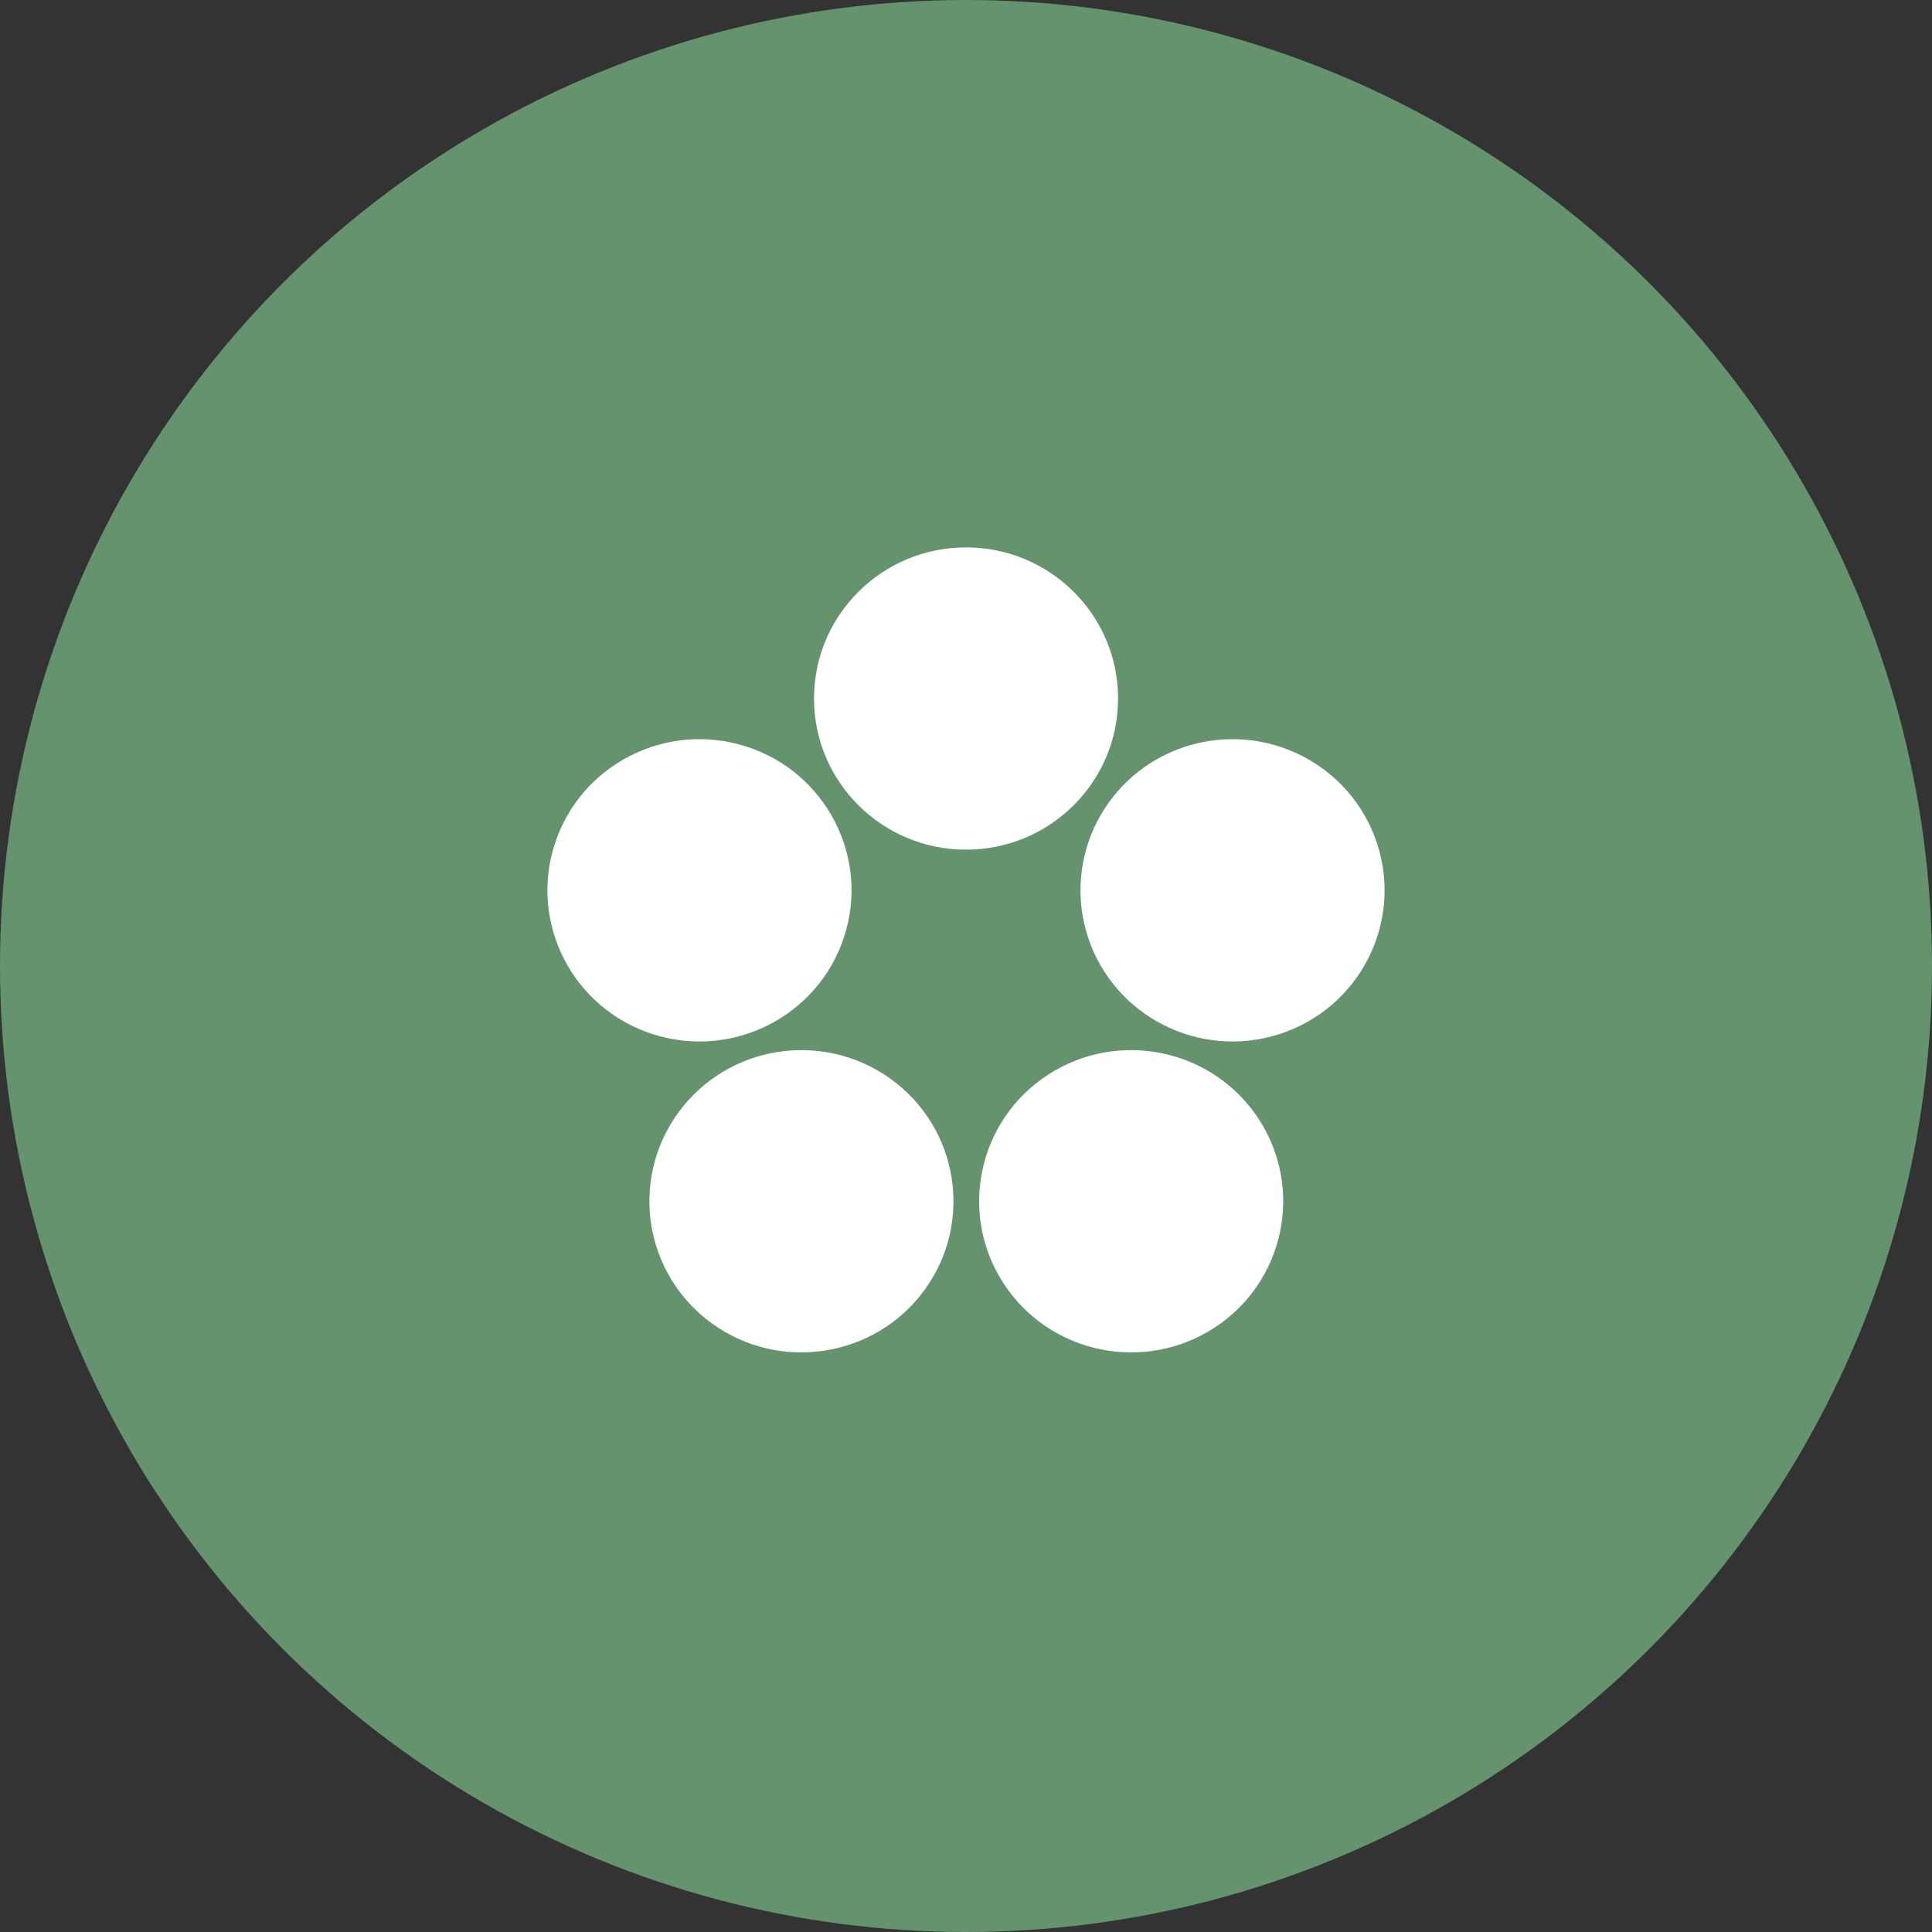
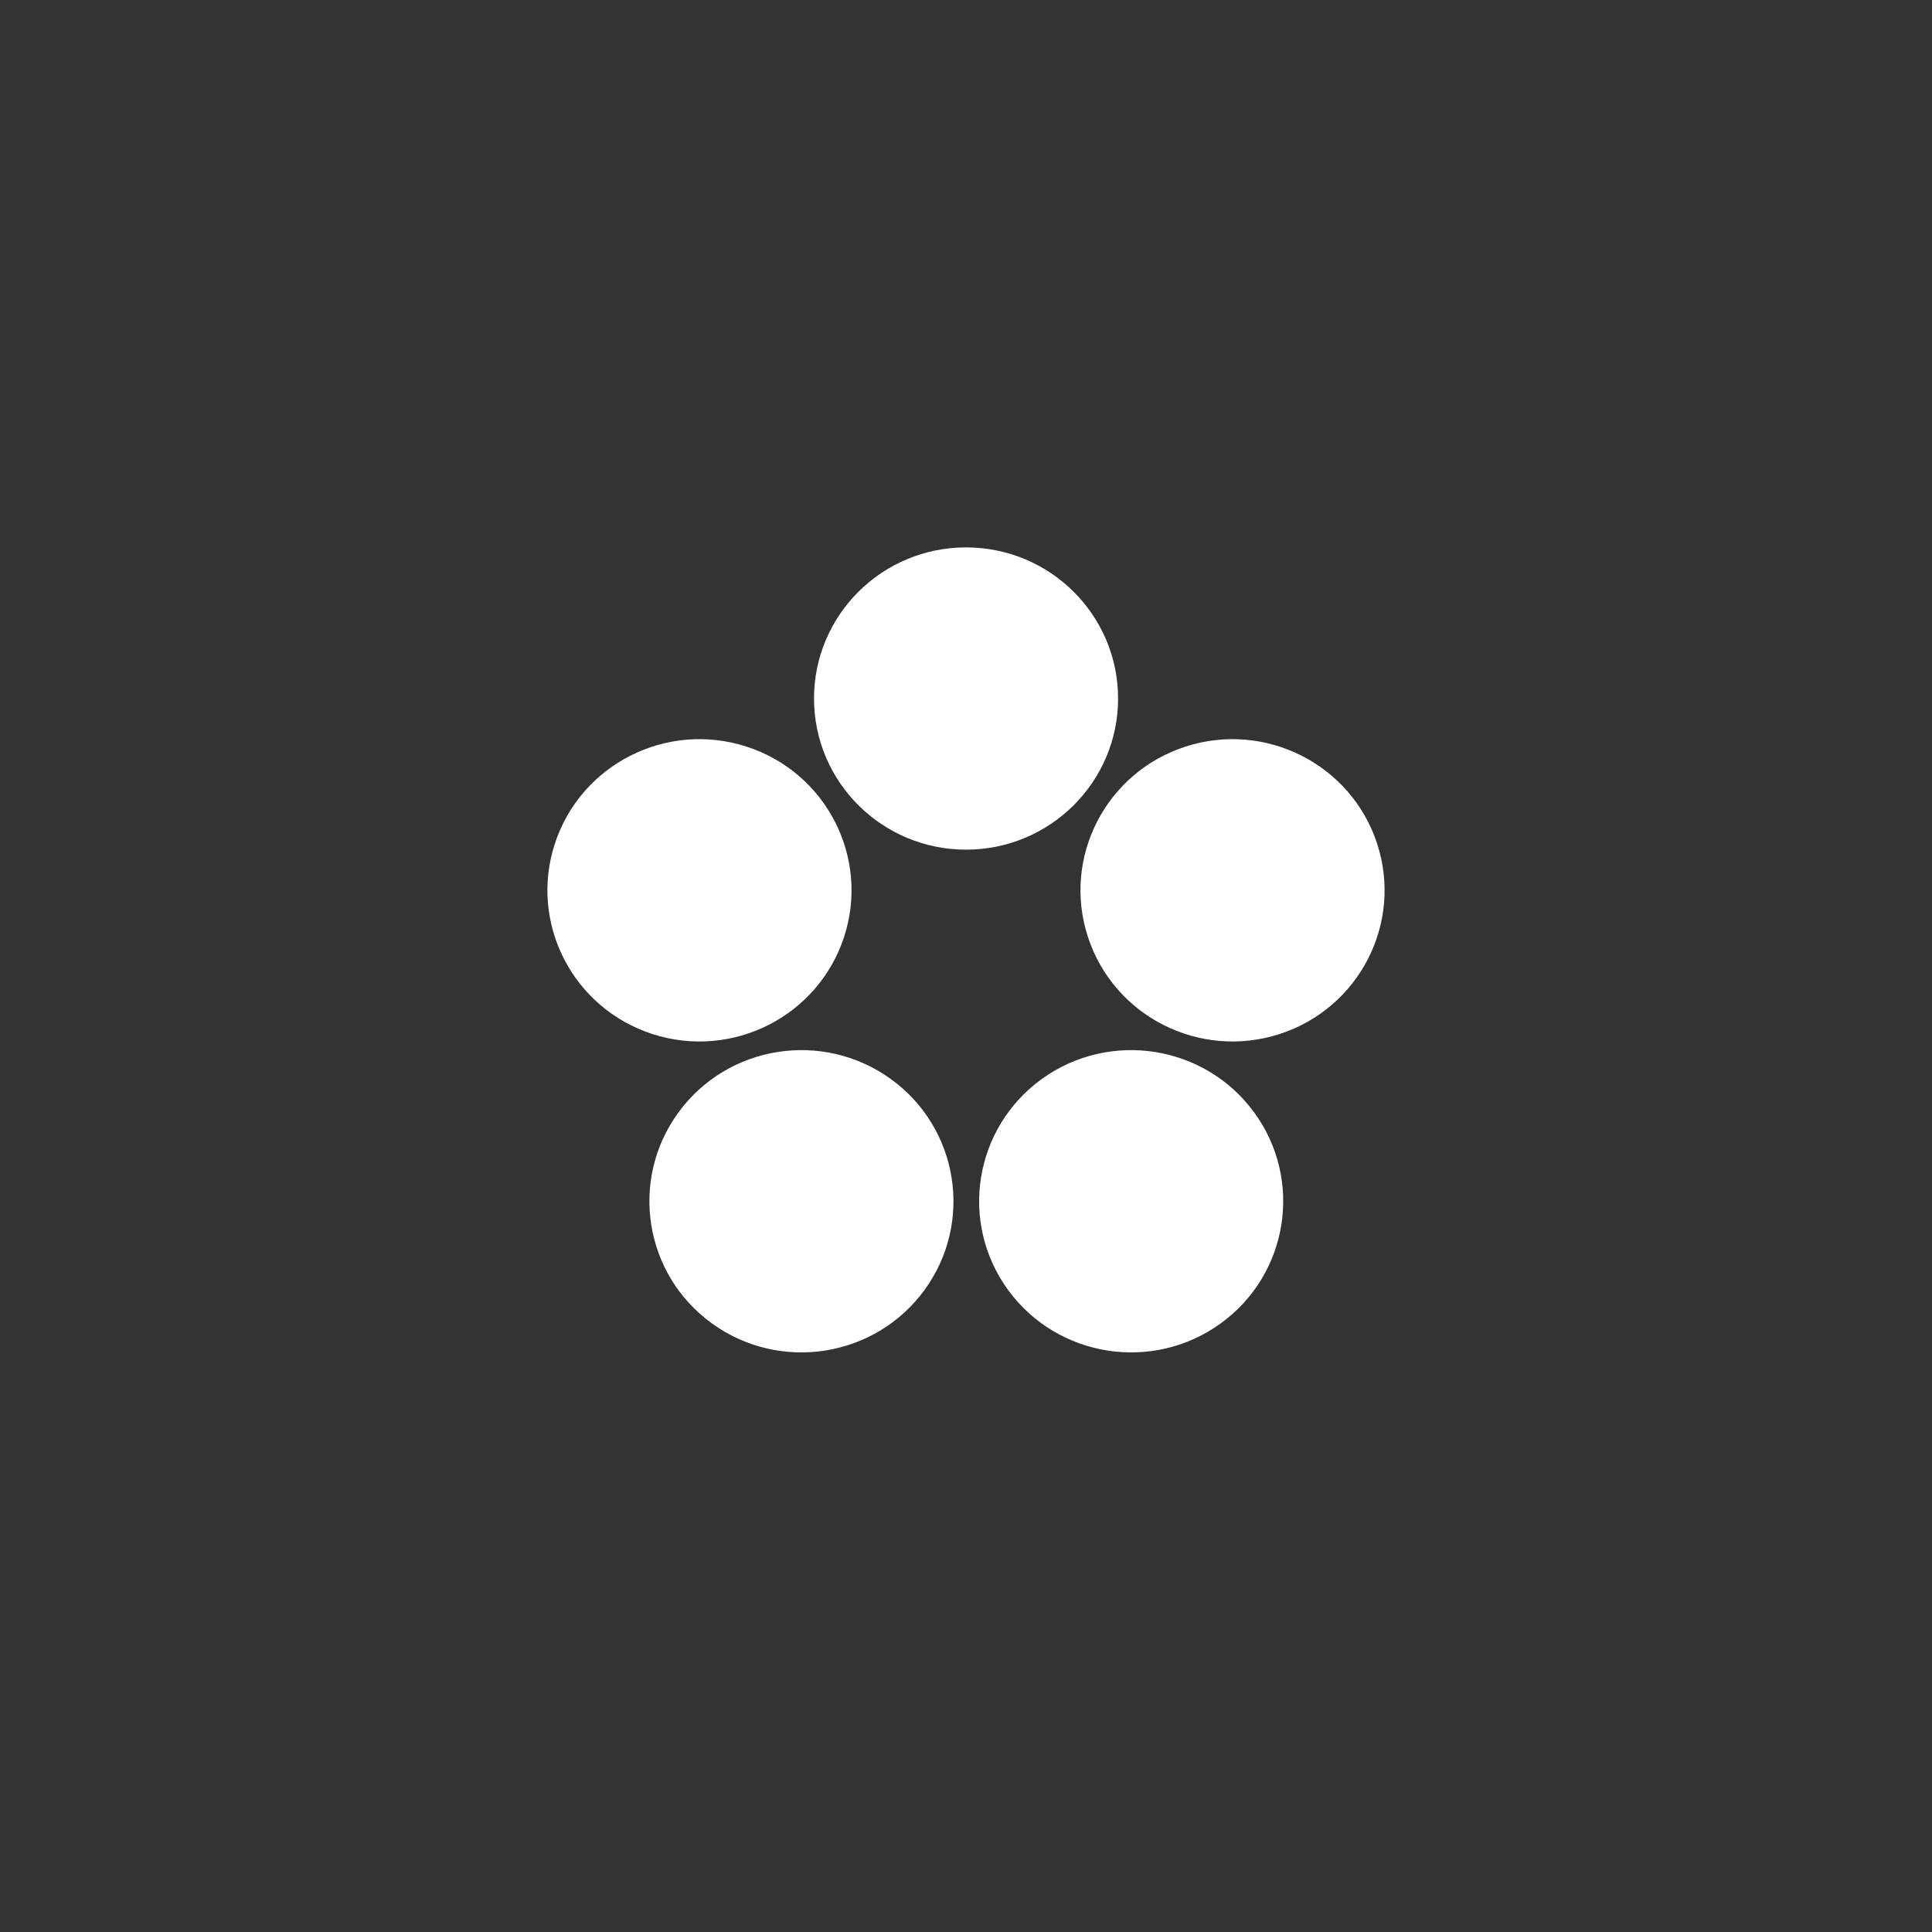
<svg xmlns="http://www.w3.org/2000/svg" width="60" height="60" viewBox="0 0 60 60" fill="none">
  <rect x="0" y="0" width="60" height="60" fill="#333333" stroke="none" />
-   <circle cx="30" cy="30" r="30" fill="#65936E" />
  <path fill-rule="evenodd" clip-rule="evenodd" d="M30.002 17C32.609 17 34.723 19.101 34.723 21.693C34.723 24.285 32.609 26.387 30.002 26.387C27.394 26.387 25.28 24.285 25.28 21.693C25.28 19.101 27.394 17 30.002 17ZM22.114 41.103C20.004 39.58 19.537 36.645 21.07 34.547C22.602 32.45 25.555 31.986 27.664 33.509C29.774 35.033 30.241 37.968 28.709 40.065C27.176 42.162 24.224 42.627 22.114 41.103ZM38.949 34.547C40.482 36.645 40.014 39.58 37.905 41.103C35.795 42.627 32.842 42.162 31.31 40.065C29.777 37.968 30.245 35.033 32.354 33.509C34.464 31.986 37.416 32.45 38.949 34.547ZM17.232 26.2C18.038 23.734 20.702 22.385 23.182 23.186C25.662 23.987 27.019 26.635 26.213 29.1C25.407 31.565 22.744 32.914 20.264 32.114C17.784 31.312 16.427 28.665 17.232 26.2ZM36.818 23.186C39.298 22.385 41.962 23.734 42.768 26.2C43.573 28.665 42.216 31.312 39.736 32.114C37.256 32.914 34.593 31.565 33.787 29.1C32.981 26.635 34.339 23.987 36.818 23.186Z" fill="white" />
</svg>